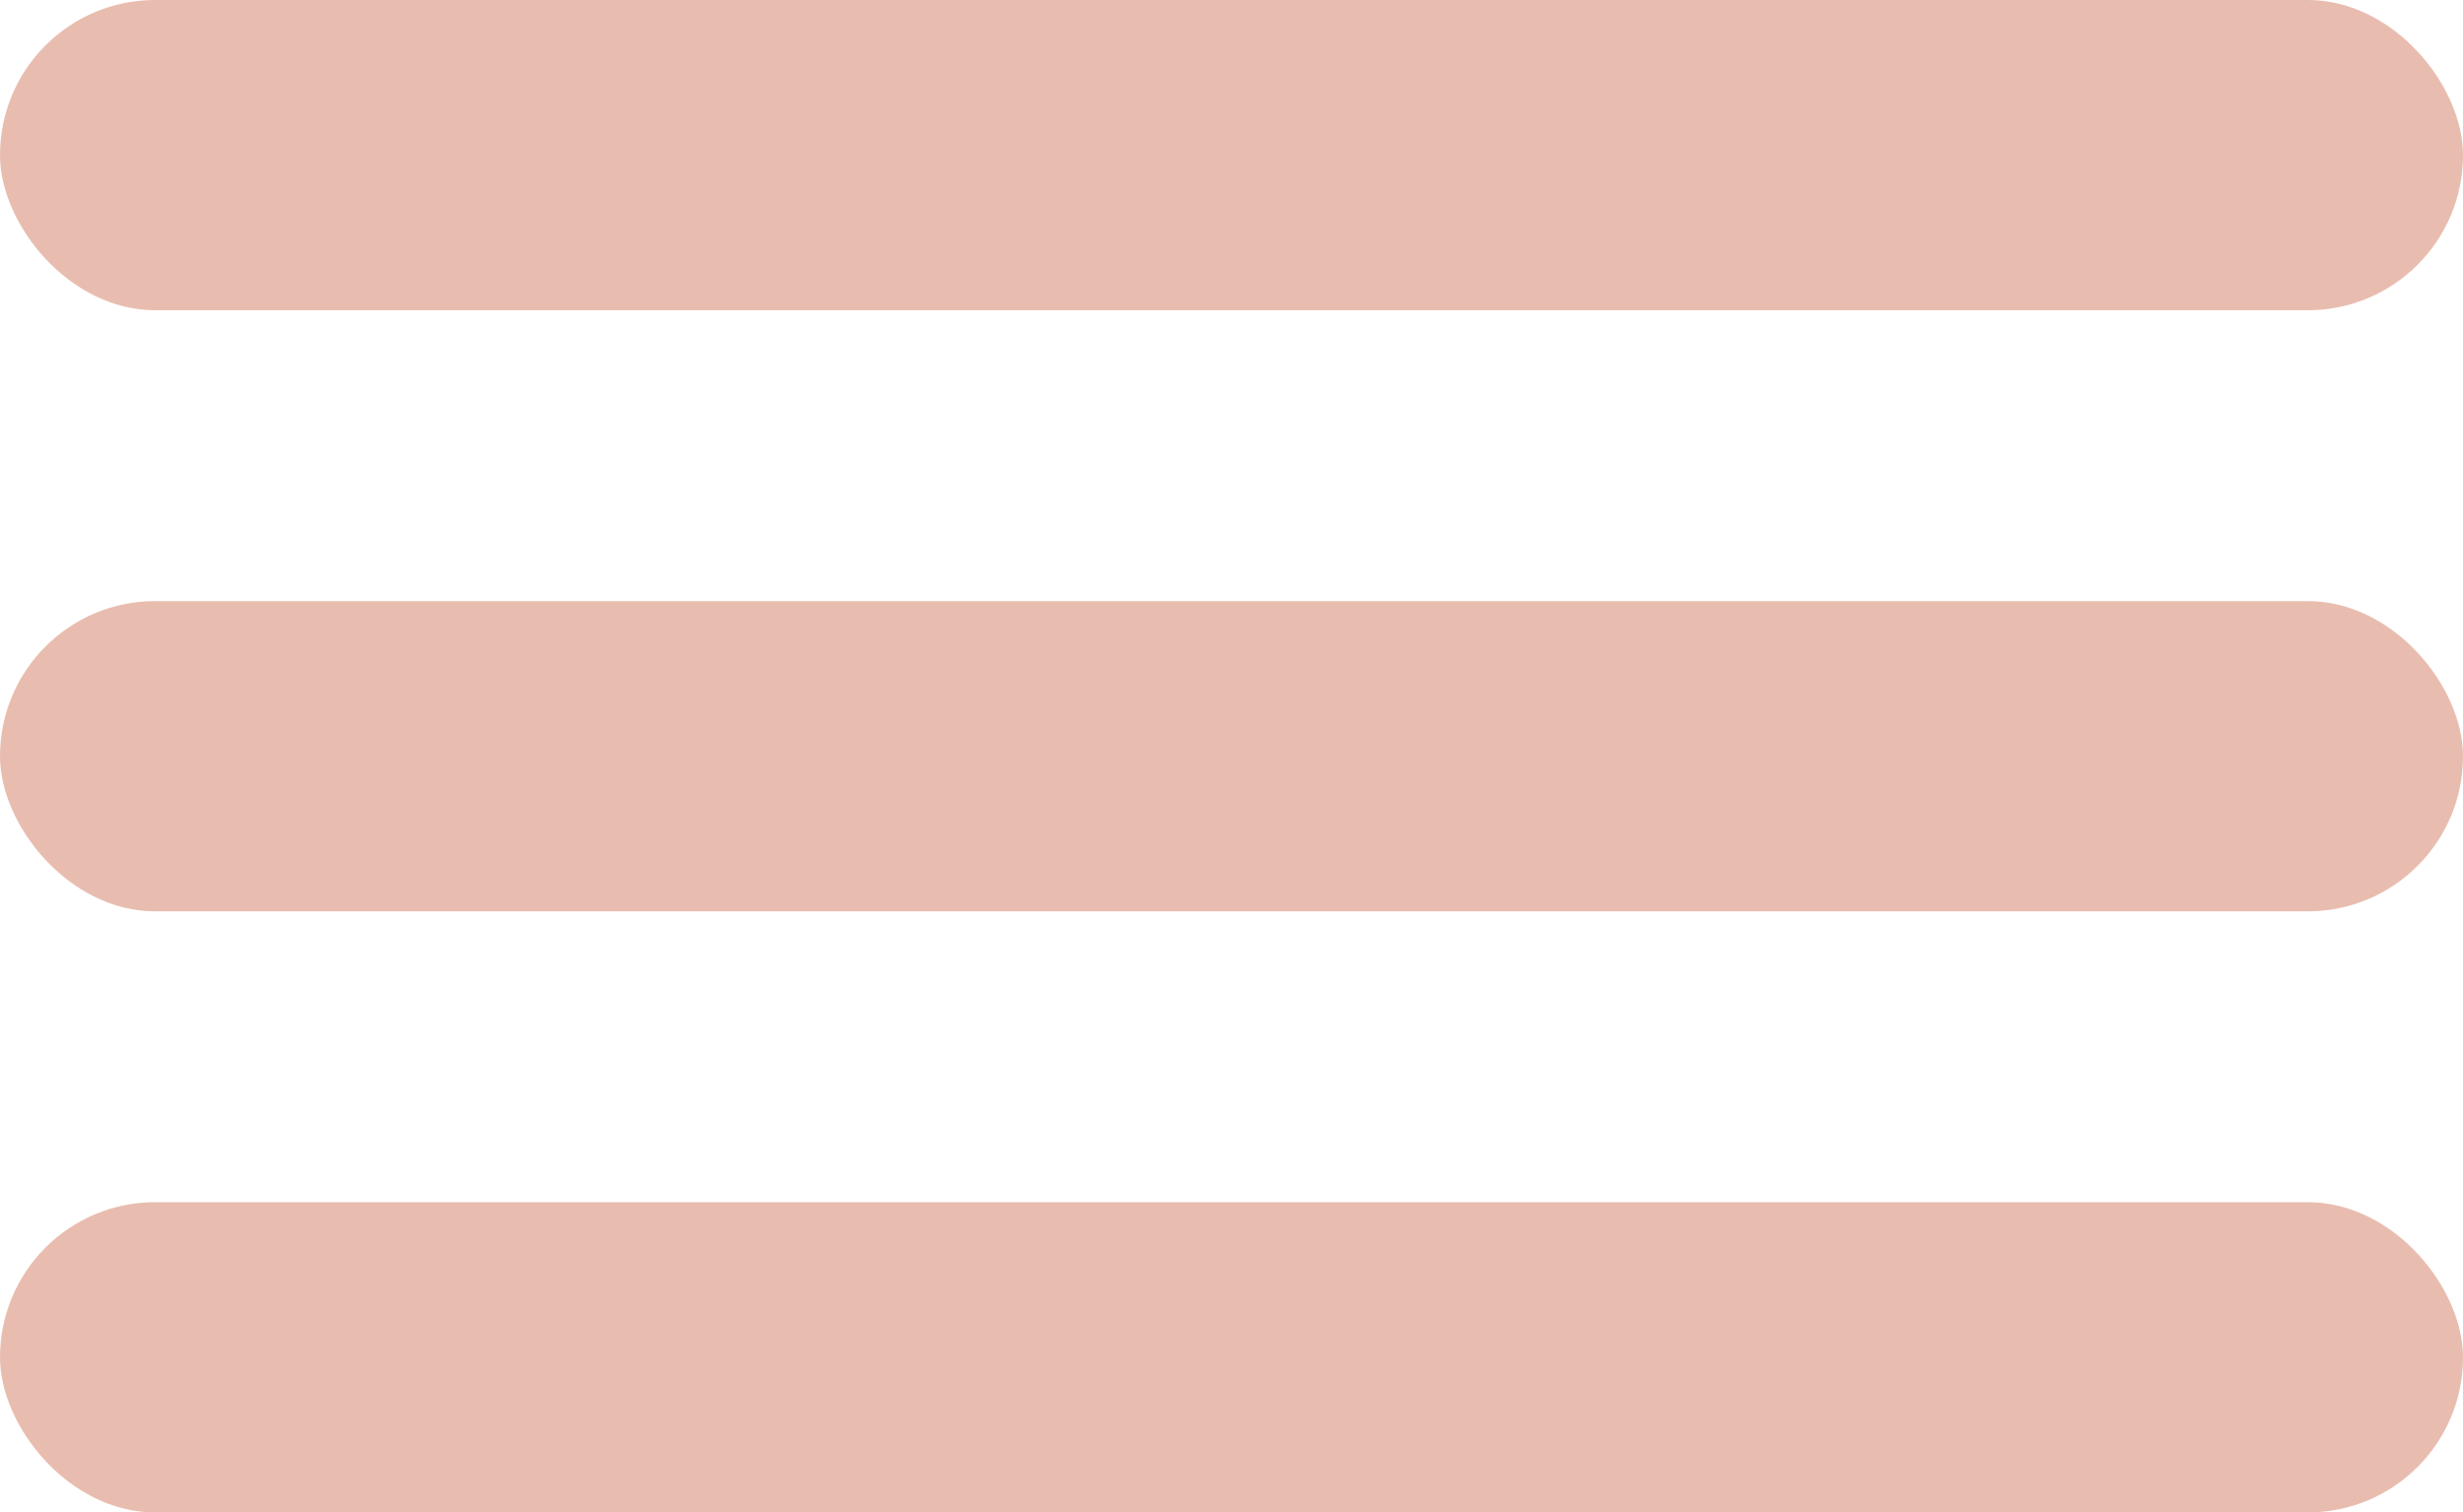
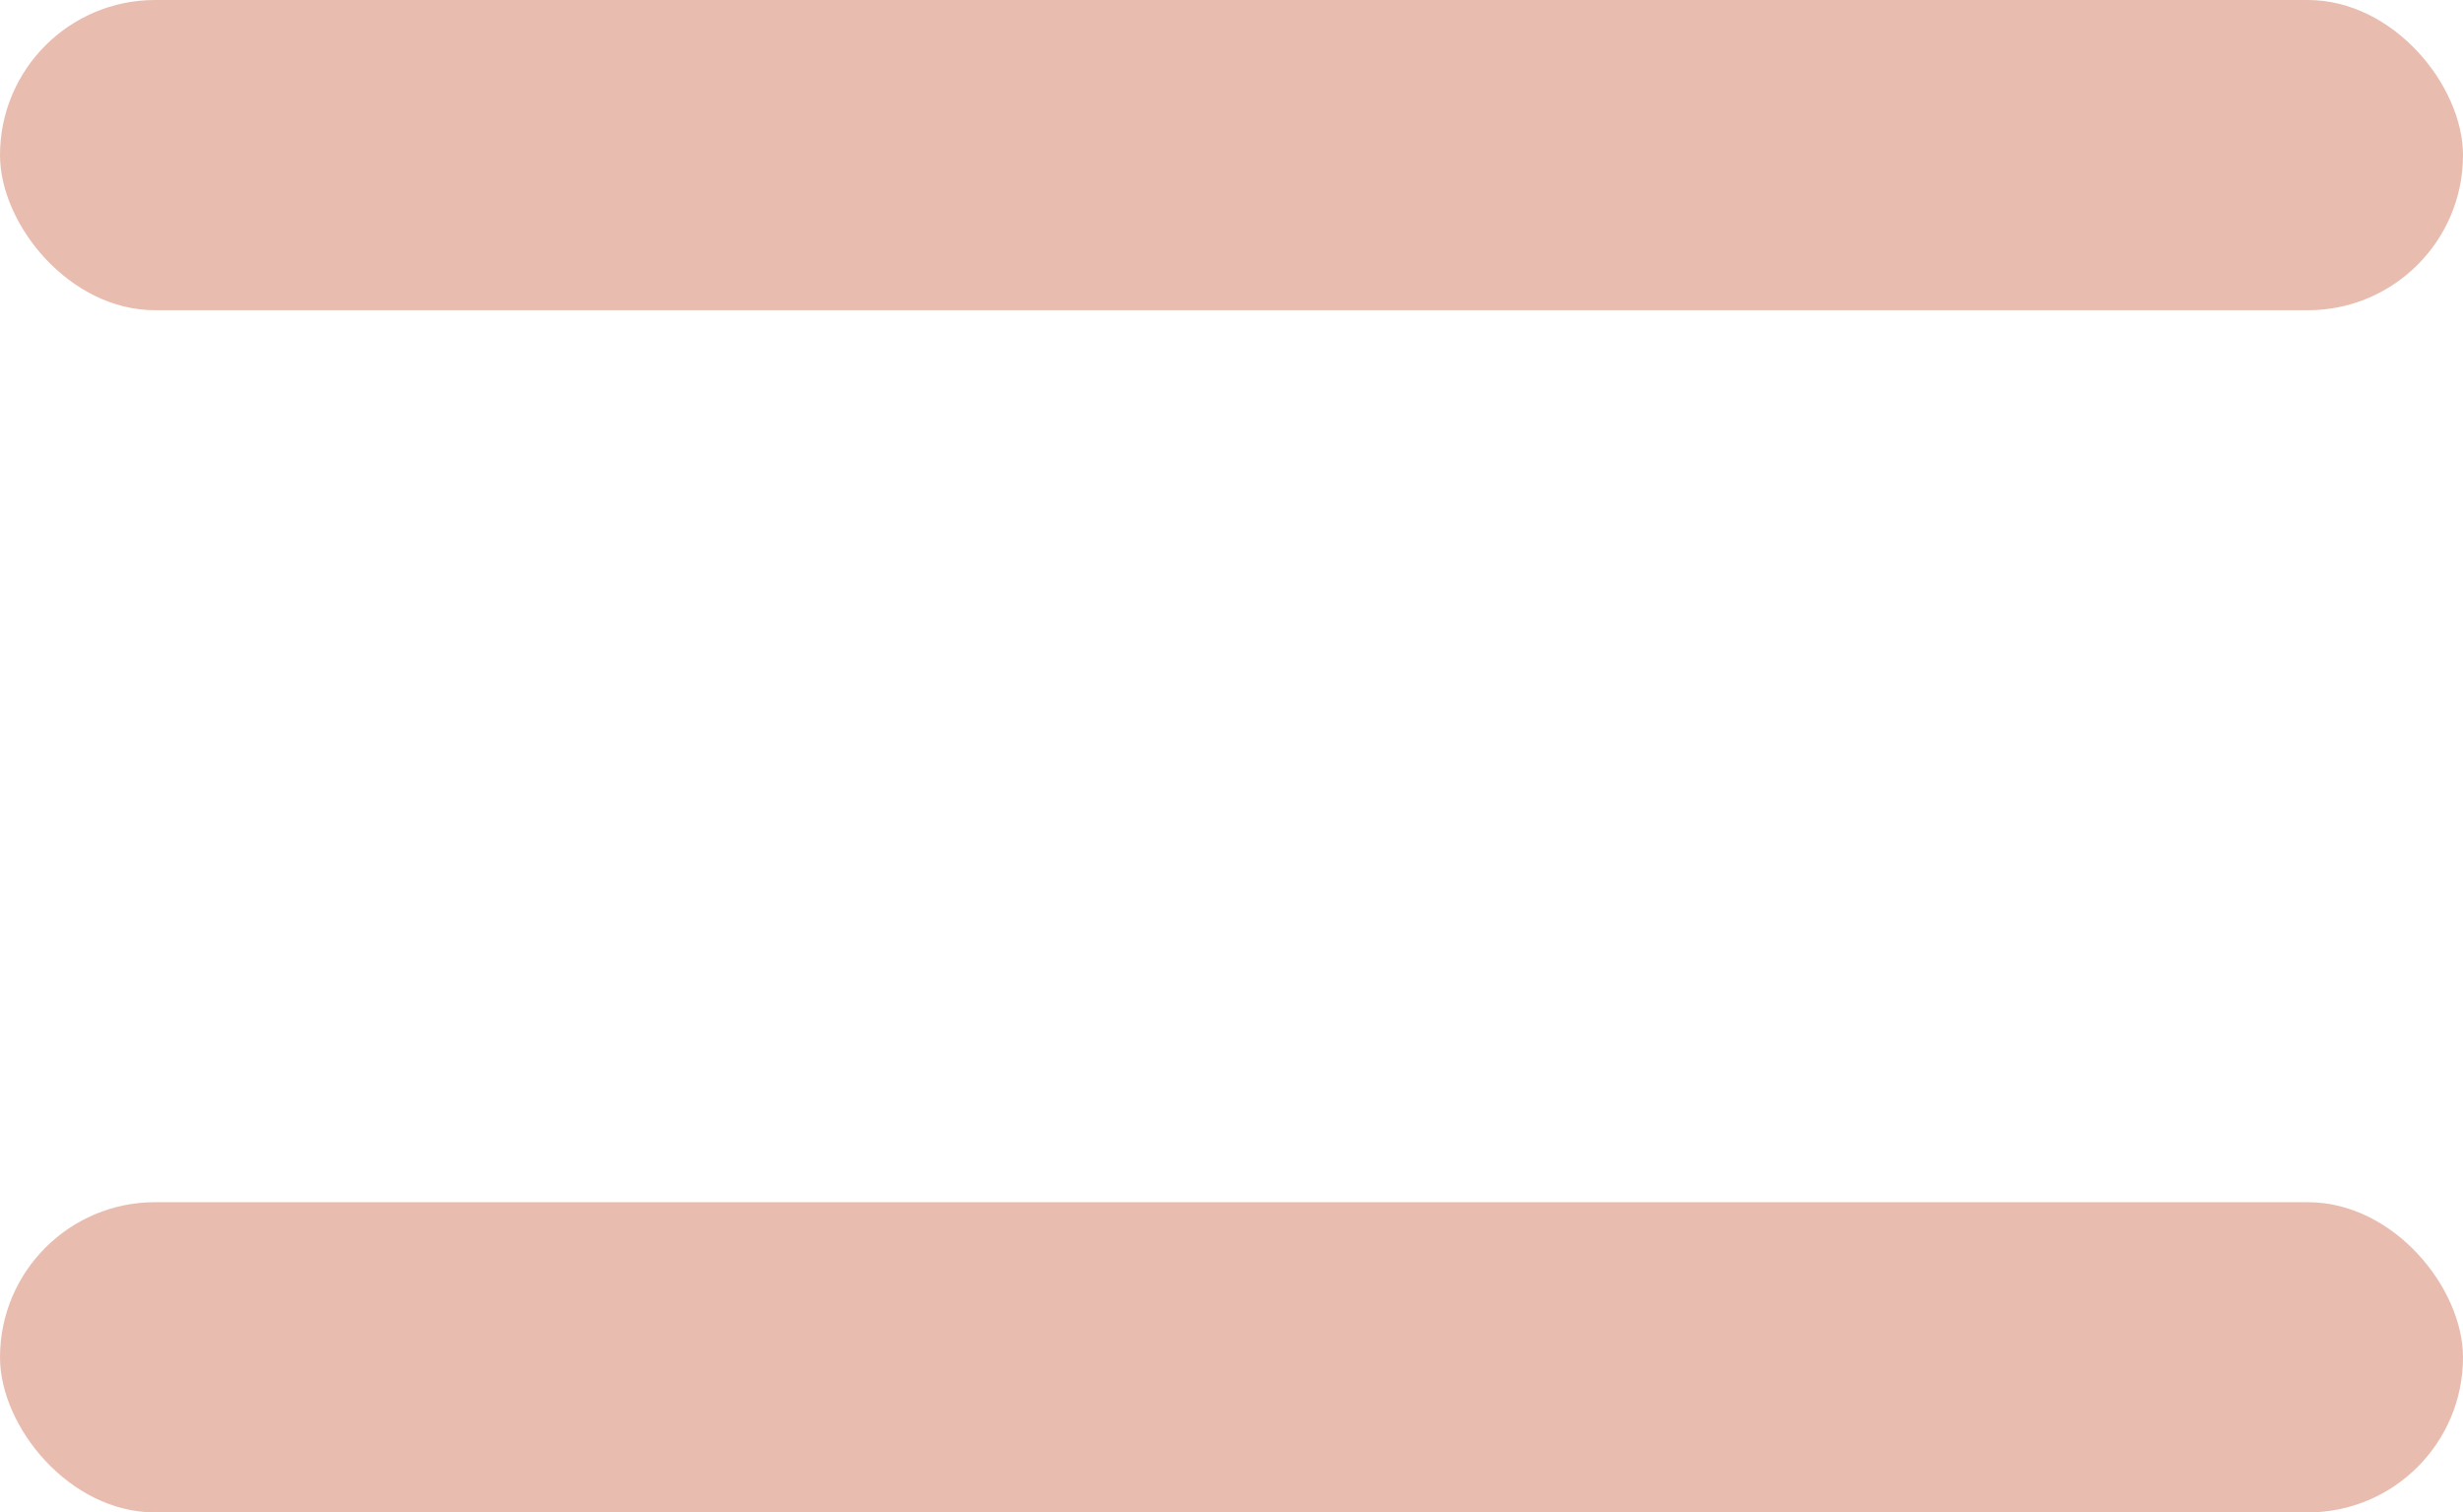
<svg xmlns="http://www.w3.org/2000/svg" width="254" height="156" viewBox="0 0 254 156" fill="none">
  <rect width="254" height="32" rx="16" fill="#E8BDAF" />
-   <rect y="62" width="254" height="32" rx="16" fill="#E8BDAF" />
  <rect y="124" width="254" height="32" rx="16" fill="#E8BDAF" />
</svg>